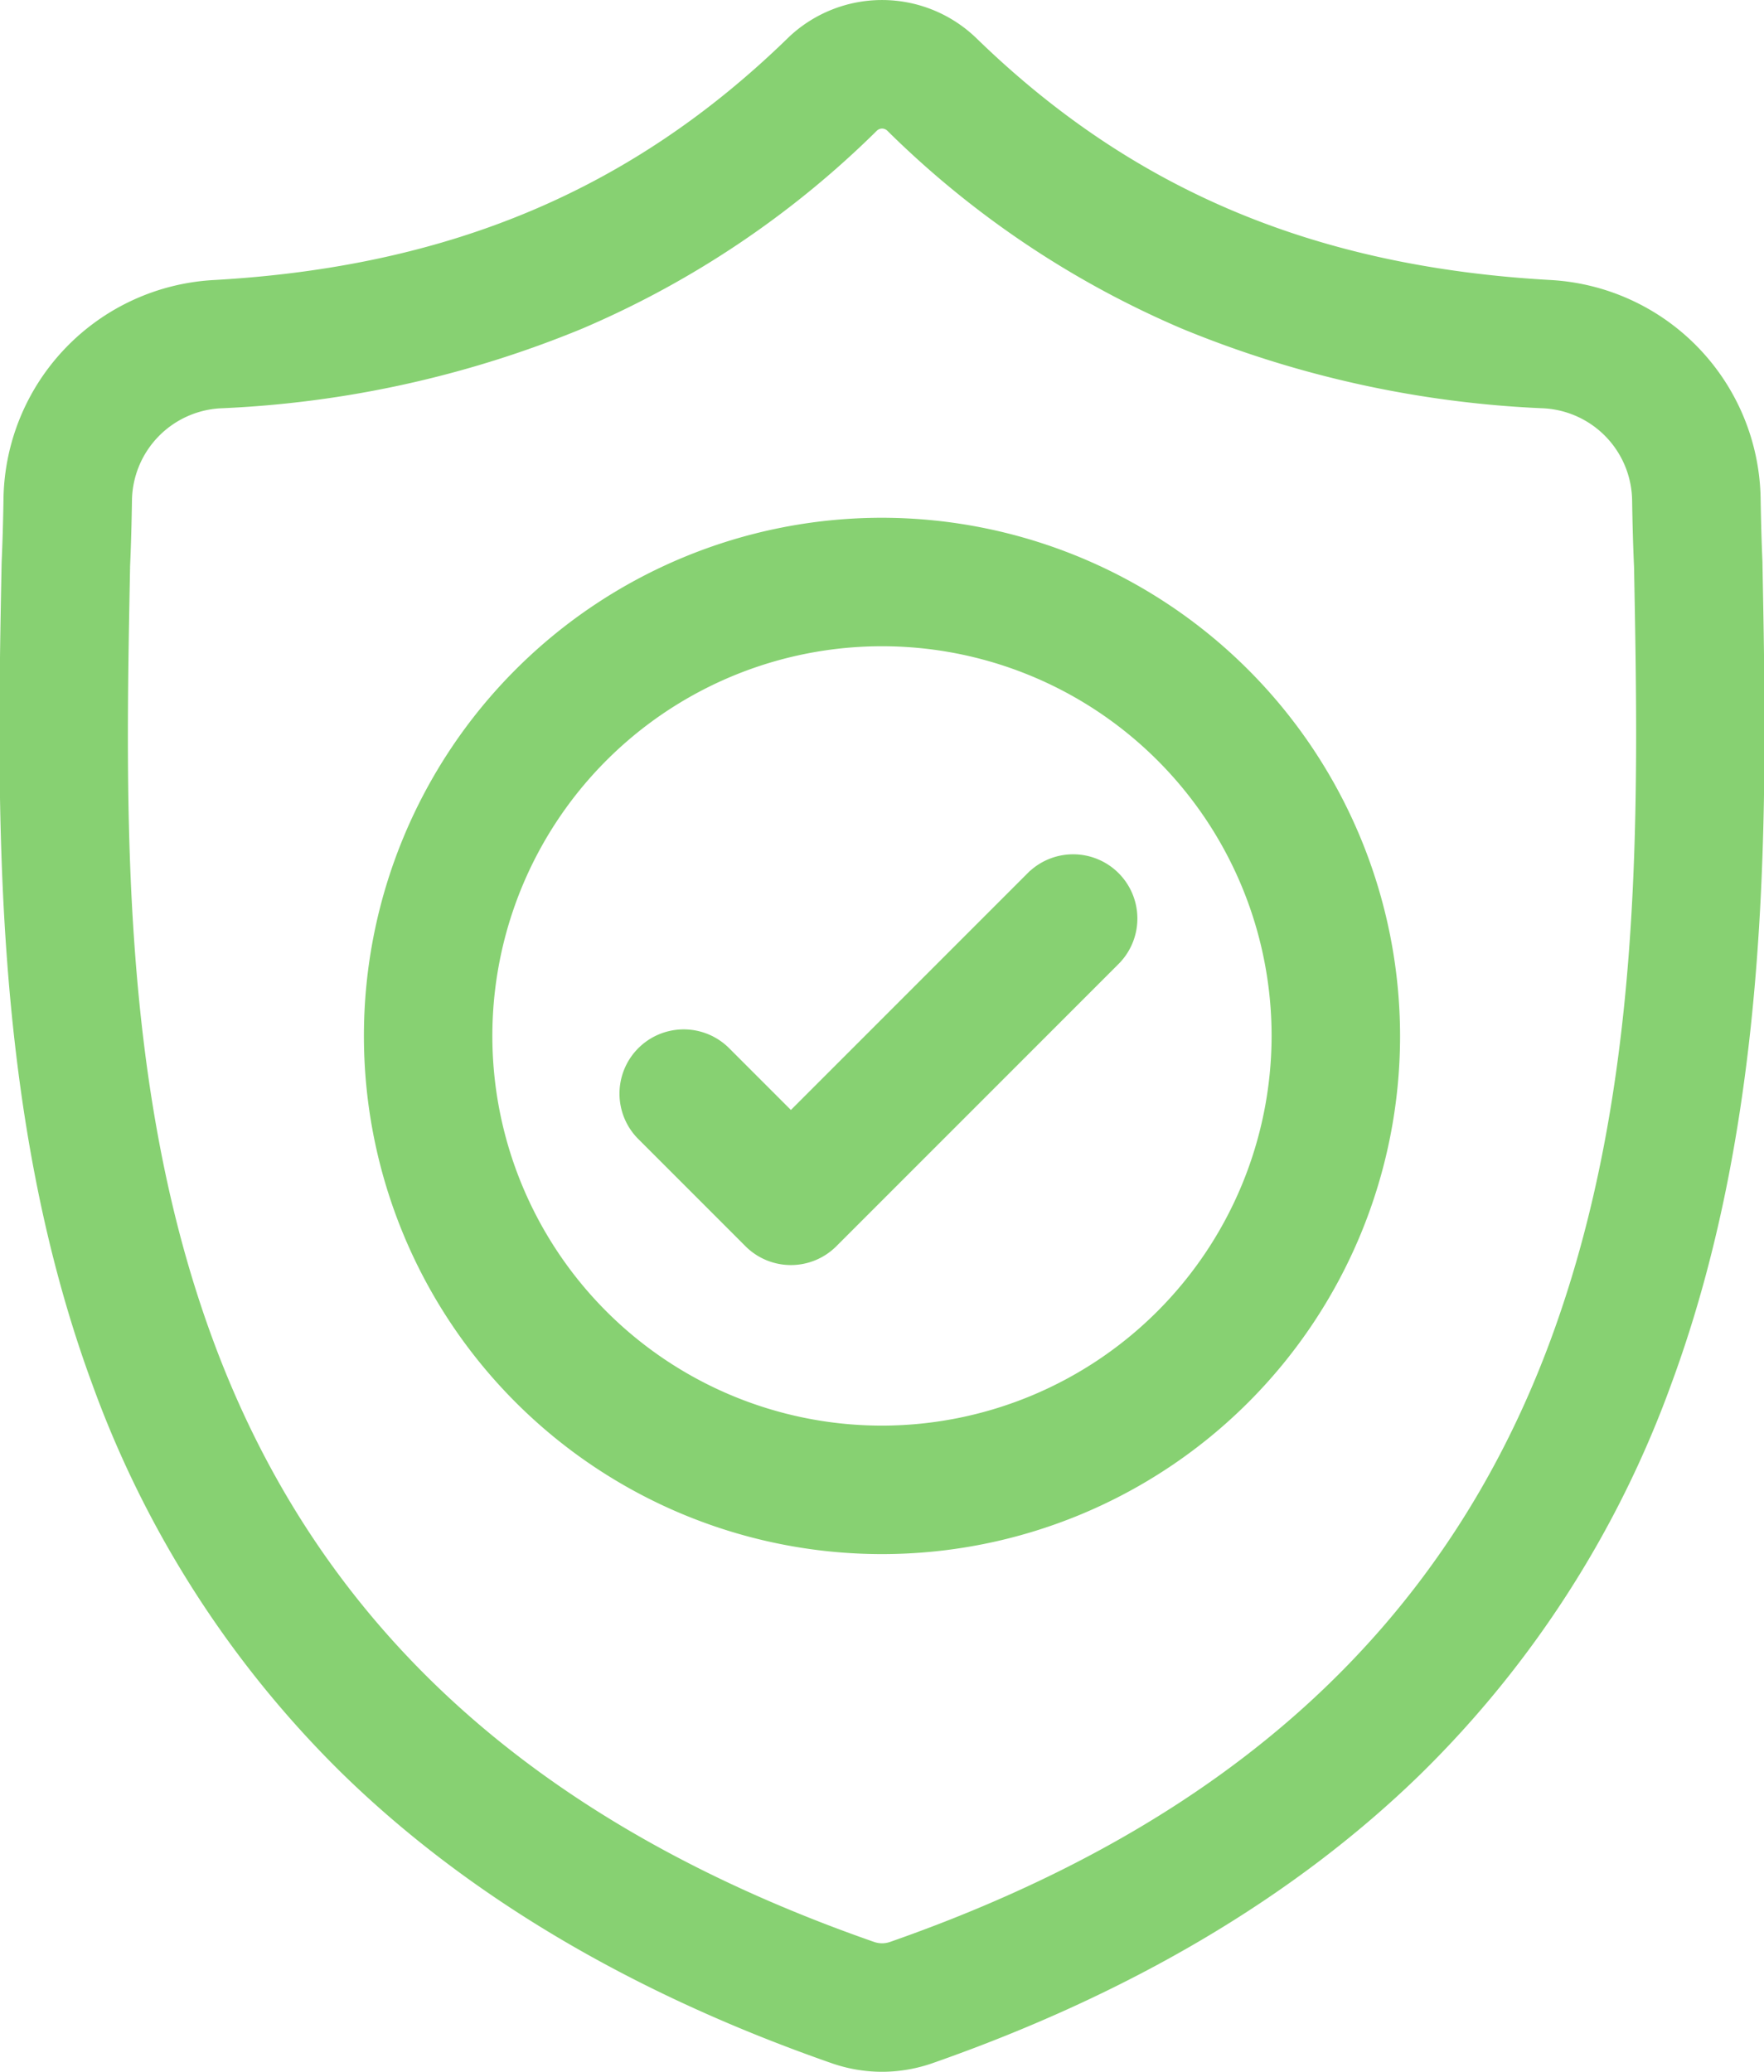
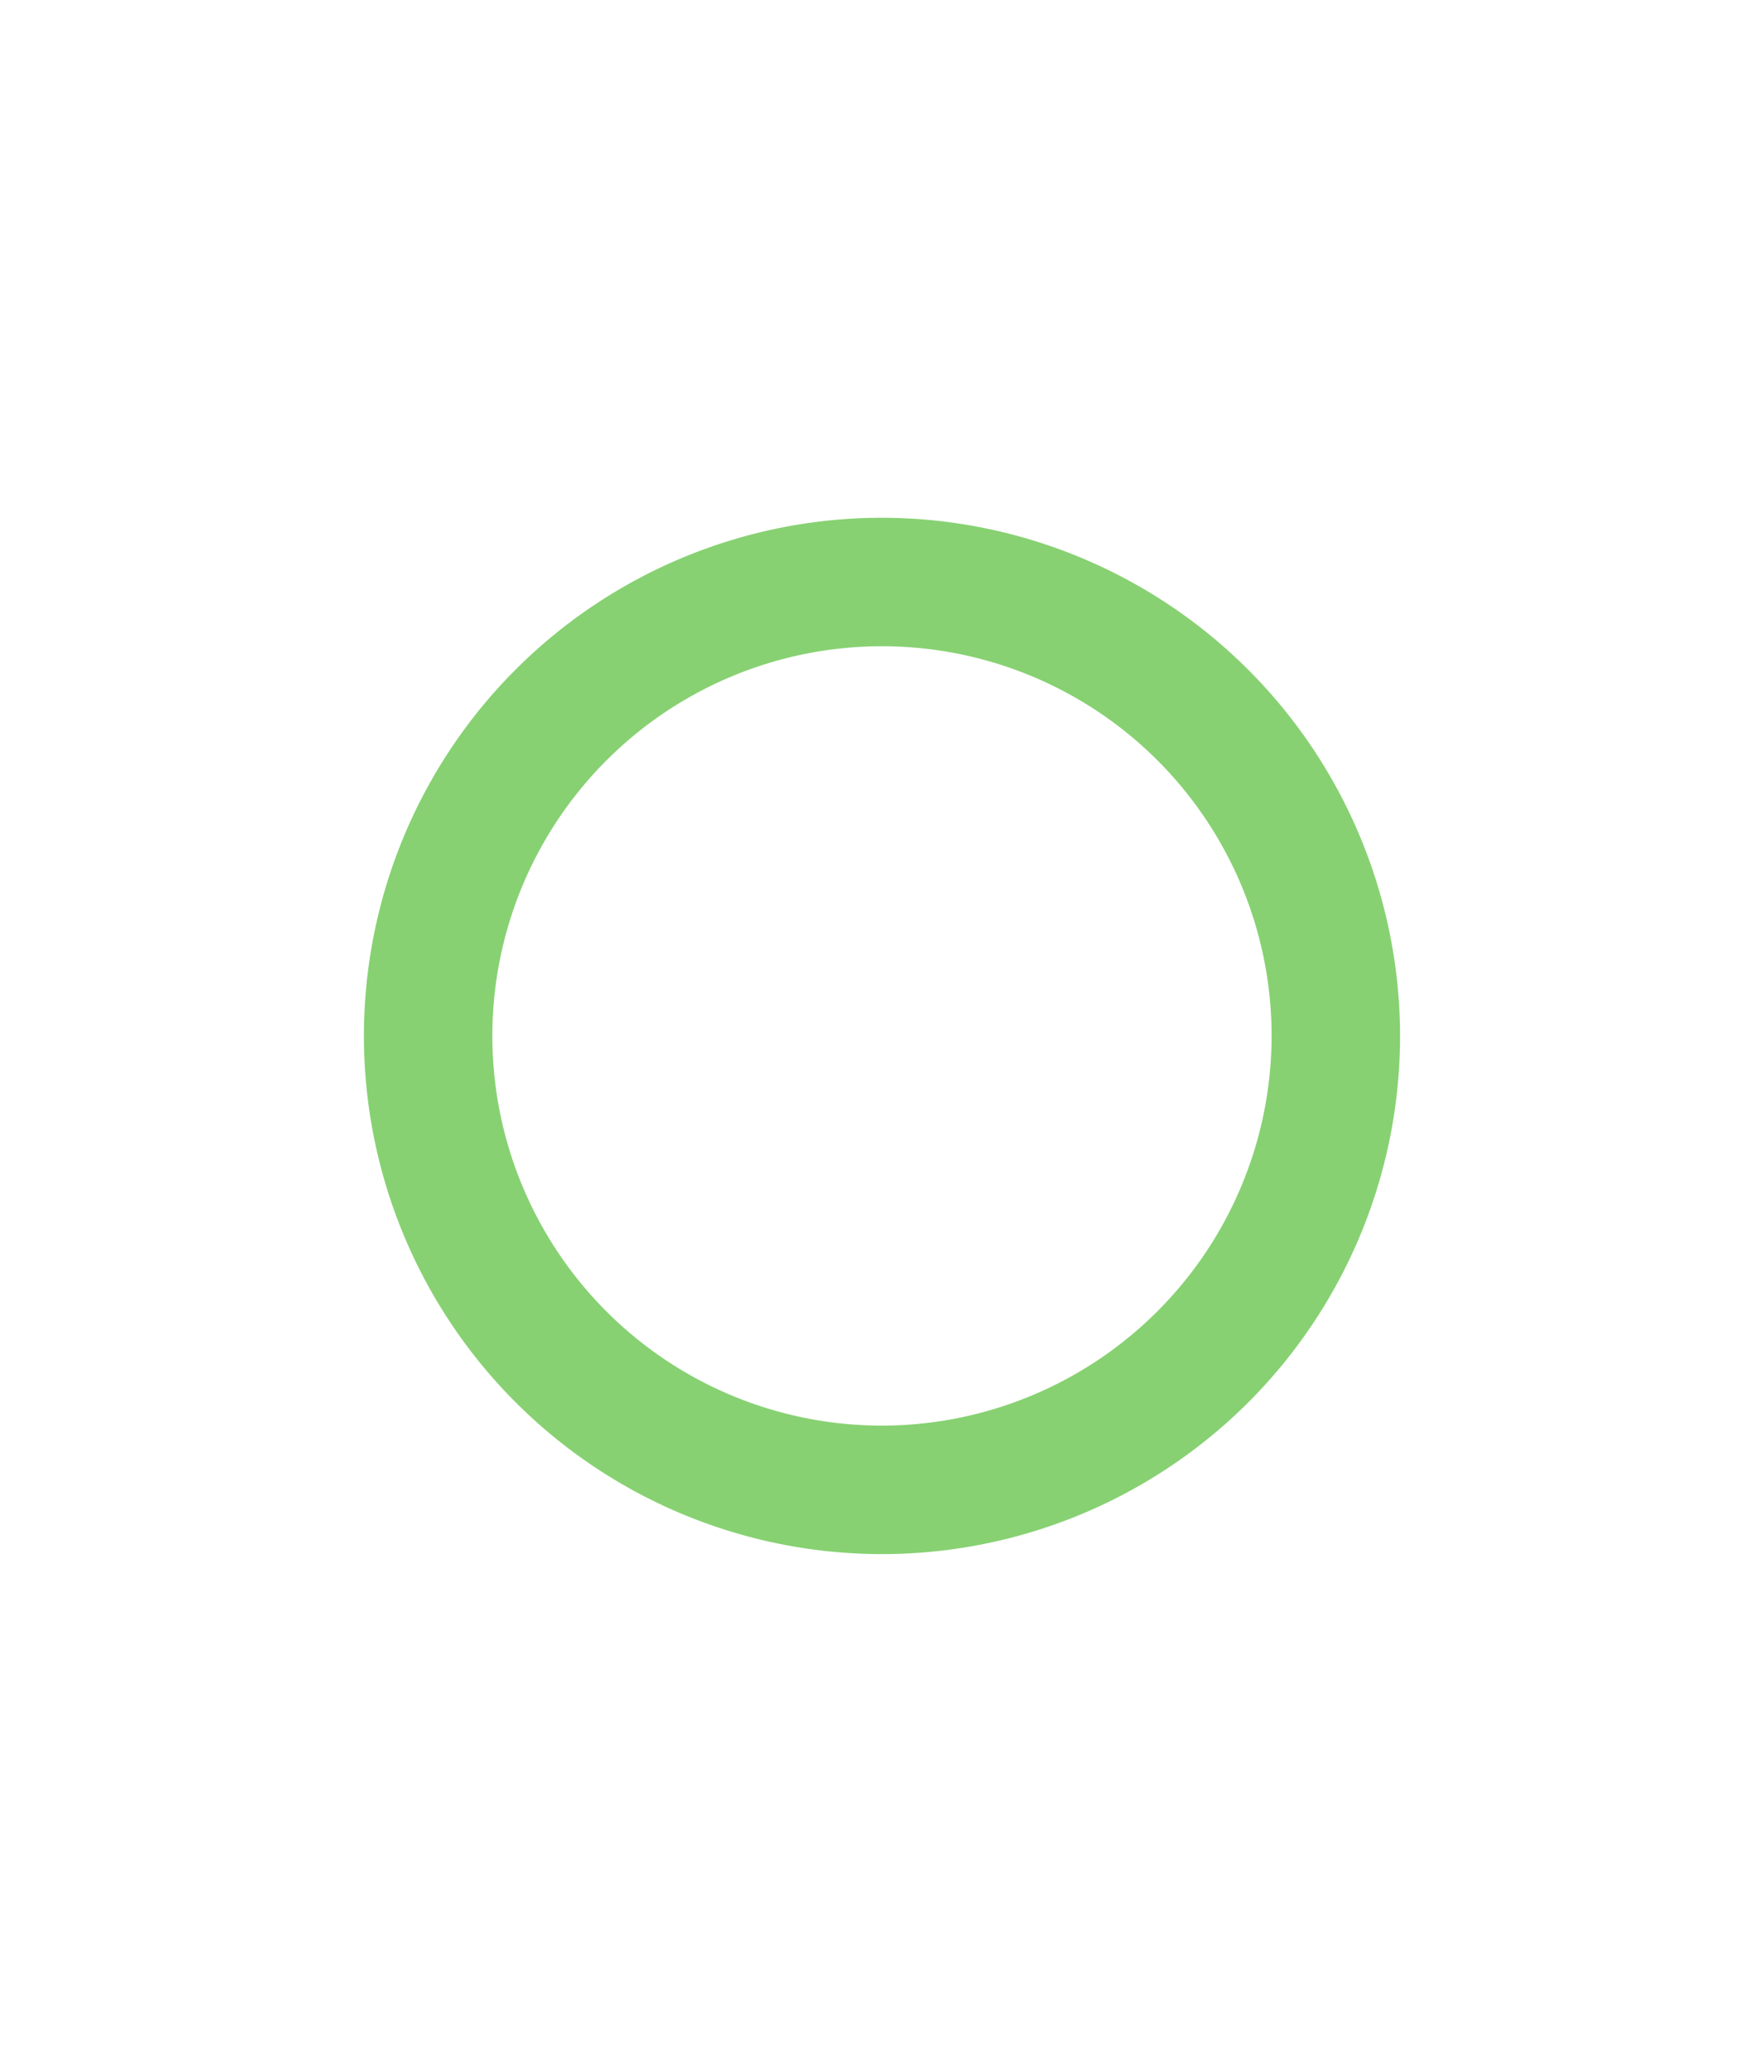
<svg xmlns="http://www.w3.org/2000/svg" width="120.241" height="141.197" viewBox="0 0 120.241 141.197">
  <g id="seguro" transform="translate(0.215 0.25)">
-     <path id="Trazado_3484" data-name="Trazado 3484" d="M119.672,38.174l0-.109c-.061-1.351-.1-2.782-.127-4.372A14.912,14.912,0,0,0,105.5,19.084c-16.177-.9-28.691-6.178-39.383-16.6L66.026,2.4a9,9,0,0,0-12.237,0l-.091.087c-10.692,10.422-23.207,15.7-39.383,16.6A14.911,14.911,0,0,0,.274,33.693C.25,35.273.208,36.7.147,38.064l-.006.254C-.174,54.814-.564,75.344,6.3,93.977a70.852,70.852,0,0,0,17,26.476c8.545,8.338,19.736,14.958,33.264,19.675a10.3,10.3,0,0,0,1.363.371,10.069,10.069,0,0,0,3.959,0,10.335,10.335,0,0,0,1.369-.373c13.511-4.725,24.691-11.348,33.228-19.686a70.951,70.951,0,0,0,17-26.483C120.375,75.268,119.985,54.7,119.672,38.174ZM105.735,91.1c-7.243,19.64-22.03,33.127-45.2,41.232a2.071,2.071,0,0,1-.262.071,1.853,1.853,0,0,1-.725,0,2.056,2.056,0,0,1-.26-.07c-23.2-8.089-38-21.569-45.233-41.21C7.72,73.947,8.079,55.1,8.4,38.477l0-.092c.064-1.429.107-2.925.131-4.57a6.628,6.628,0,0,1,6.246-6.487A72.436,72.436,0,0,0,39.361,21.92,64.324,64.324,0,0,0,59.4,8.459a.761.761,0,0,1,1.022,0A64.348,64.348,0,0,0,80.454,21.92a72.439,72.439,0,0,0,24.587,5.408,6.626,6.626,0,0,1,6.245,6.488c.025,1.653.068,3.149.132,4.569C111.734,55.029,112.084,73.889,105.735,91.1Zm0,0" transform="translate(0 0.001)" fill="#87d172" stroke="#87d172" stroke-width="0.5" />
    <path id="Trazado_3485" data-name="Trazado 3485" d="M125.462,128.41a35.064,35.064,0,1,0,35.064,35.064A35.1,35.1,0,0,0,125.462,128.41Zm0,61.872a26.808,26.808,0,1,1,26.807-26.808A26.838,26.838,0,0,1,125.462,190.282Zm0,0" transform="translate(-65.557 -93.123)" fill="#87d172" stroke="#87d172" stroke-width="0.5" />
-     <path id="Trazado_3486" data-name="Trazado 3486" d="M181.426,213.2,165.14,229.487l-4.42-4.42a4.128,4.128,0,0,0-5.838,5.837l7.34,7.34a4.128,4.128,0,0,0,5.837,0l19.206-19.206a4.128,4.128,0,1,0-5.838-5.837Zm0,0" transform="translate(-111.444 -153.736)" fill="#87d172" stroke="#87d172" stroke-width="0.5" />
  </g>
</svg>